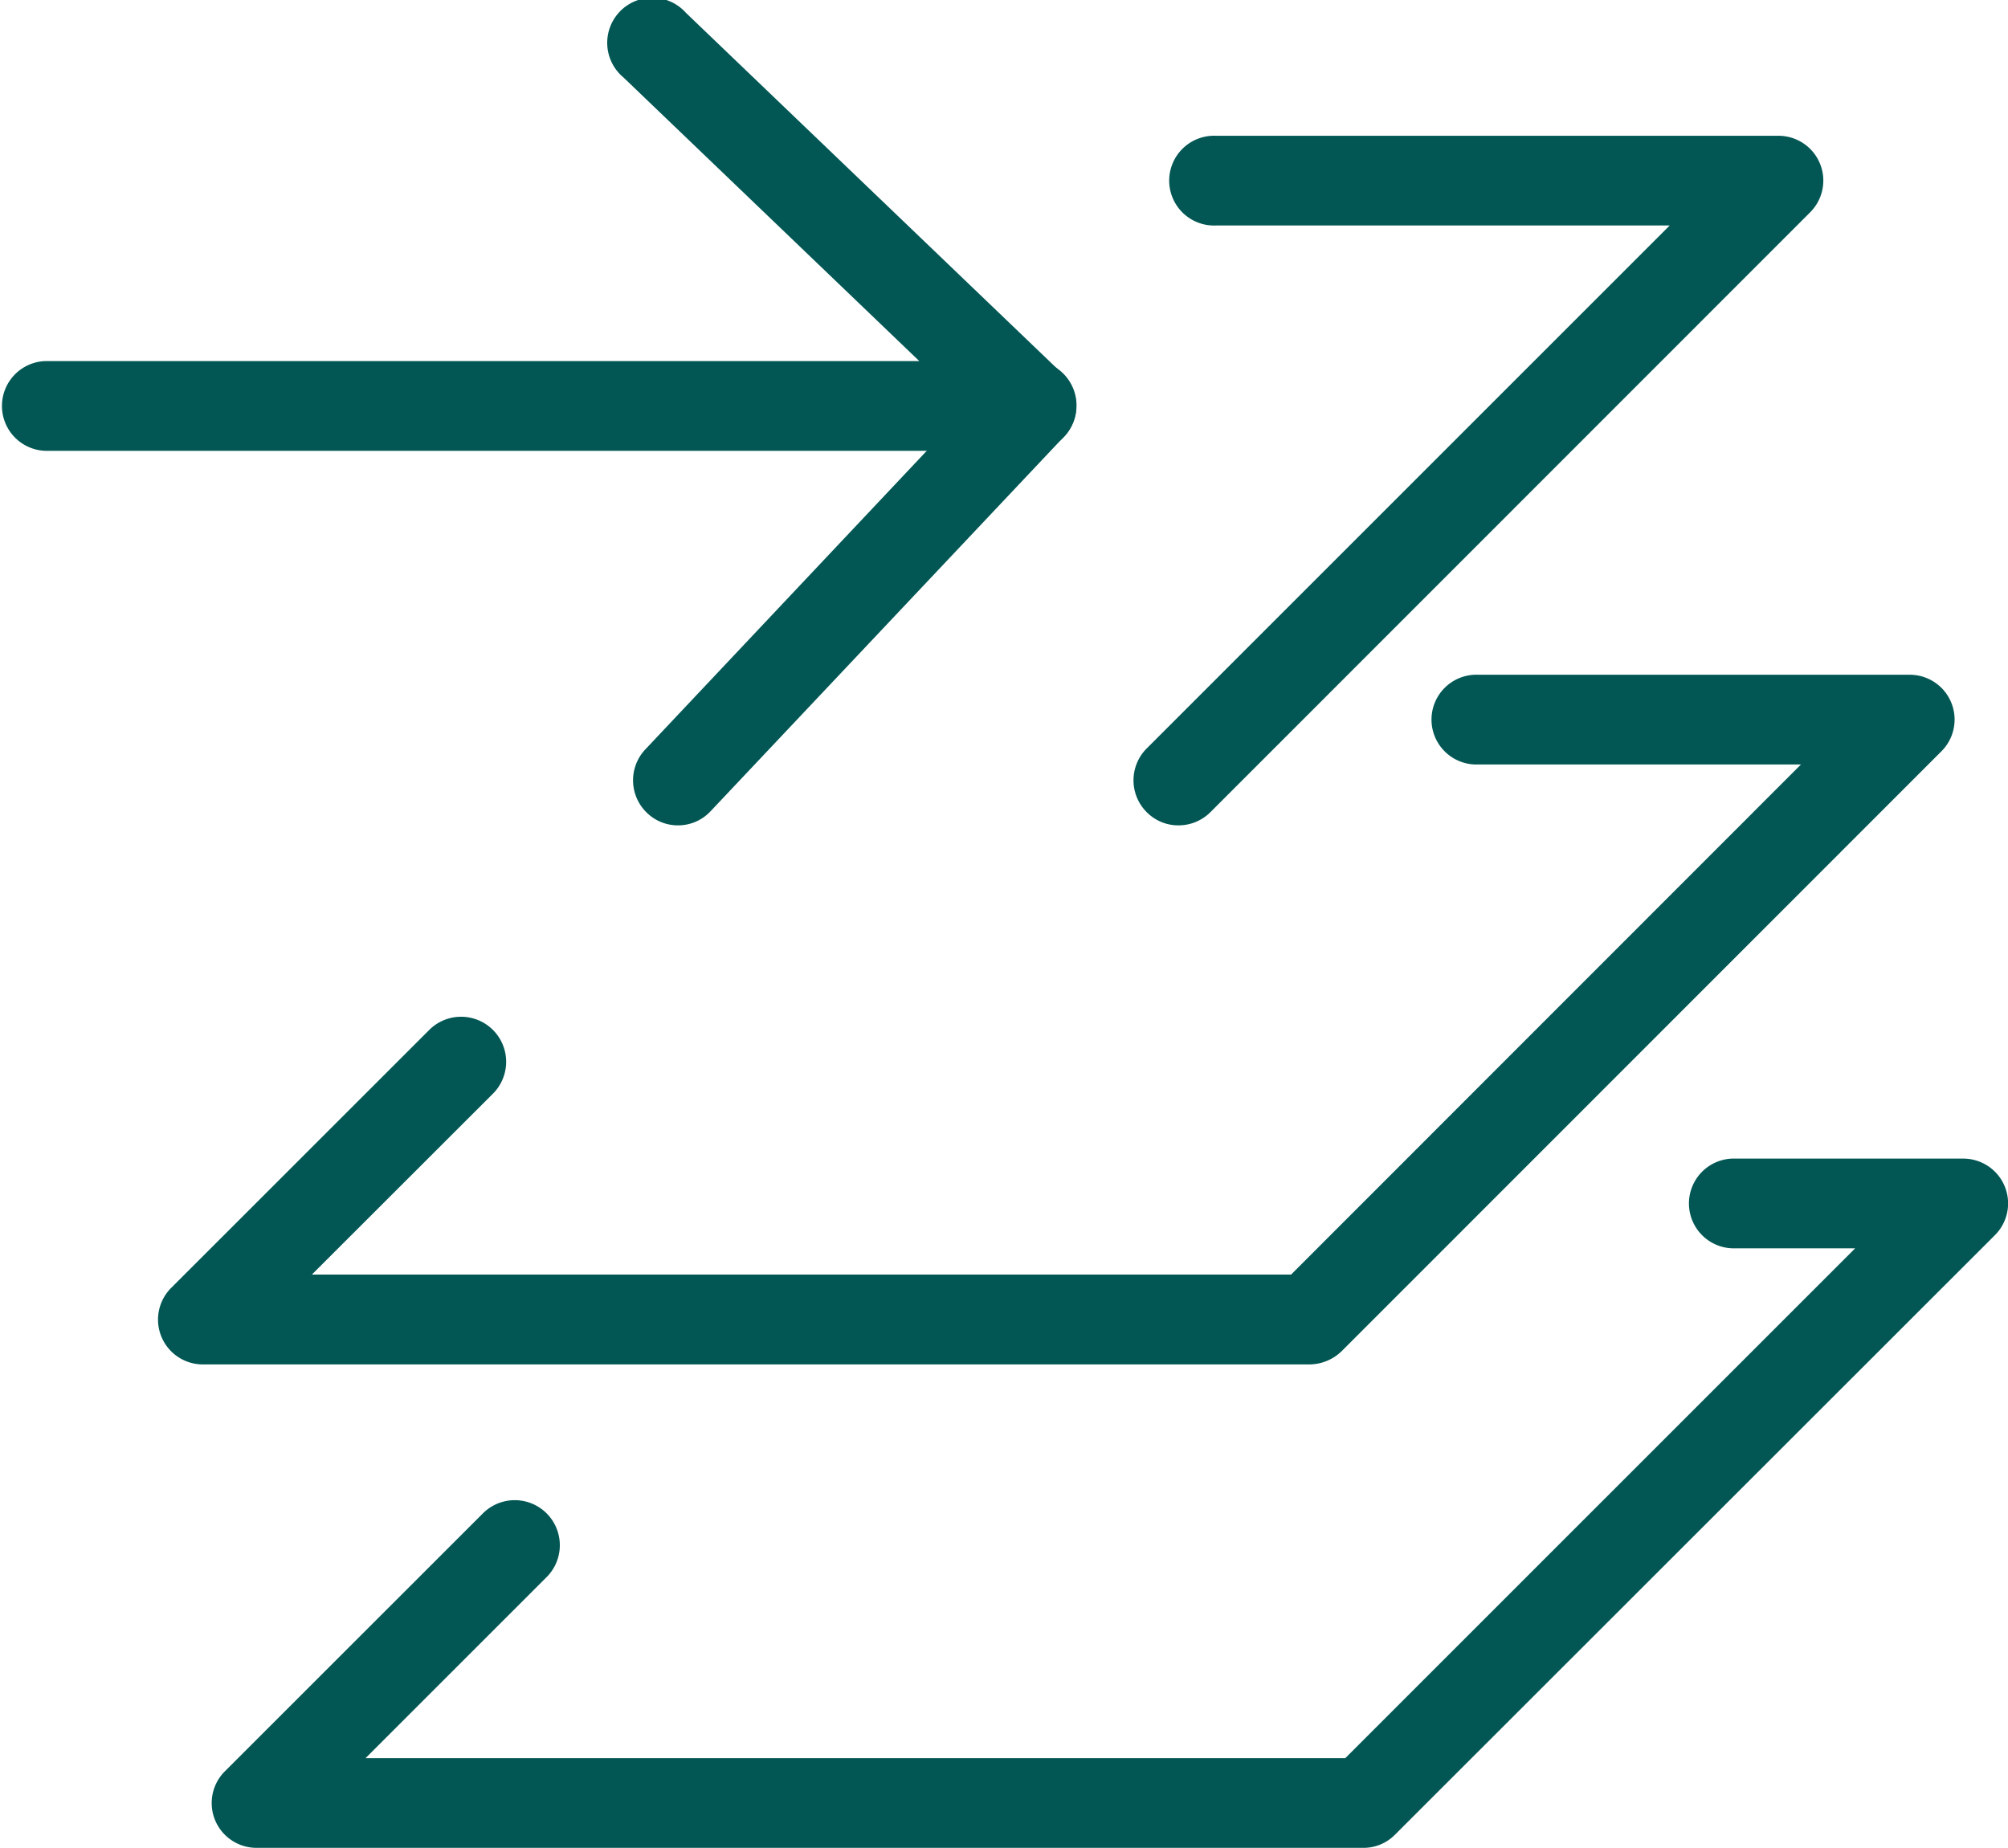
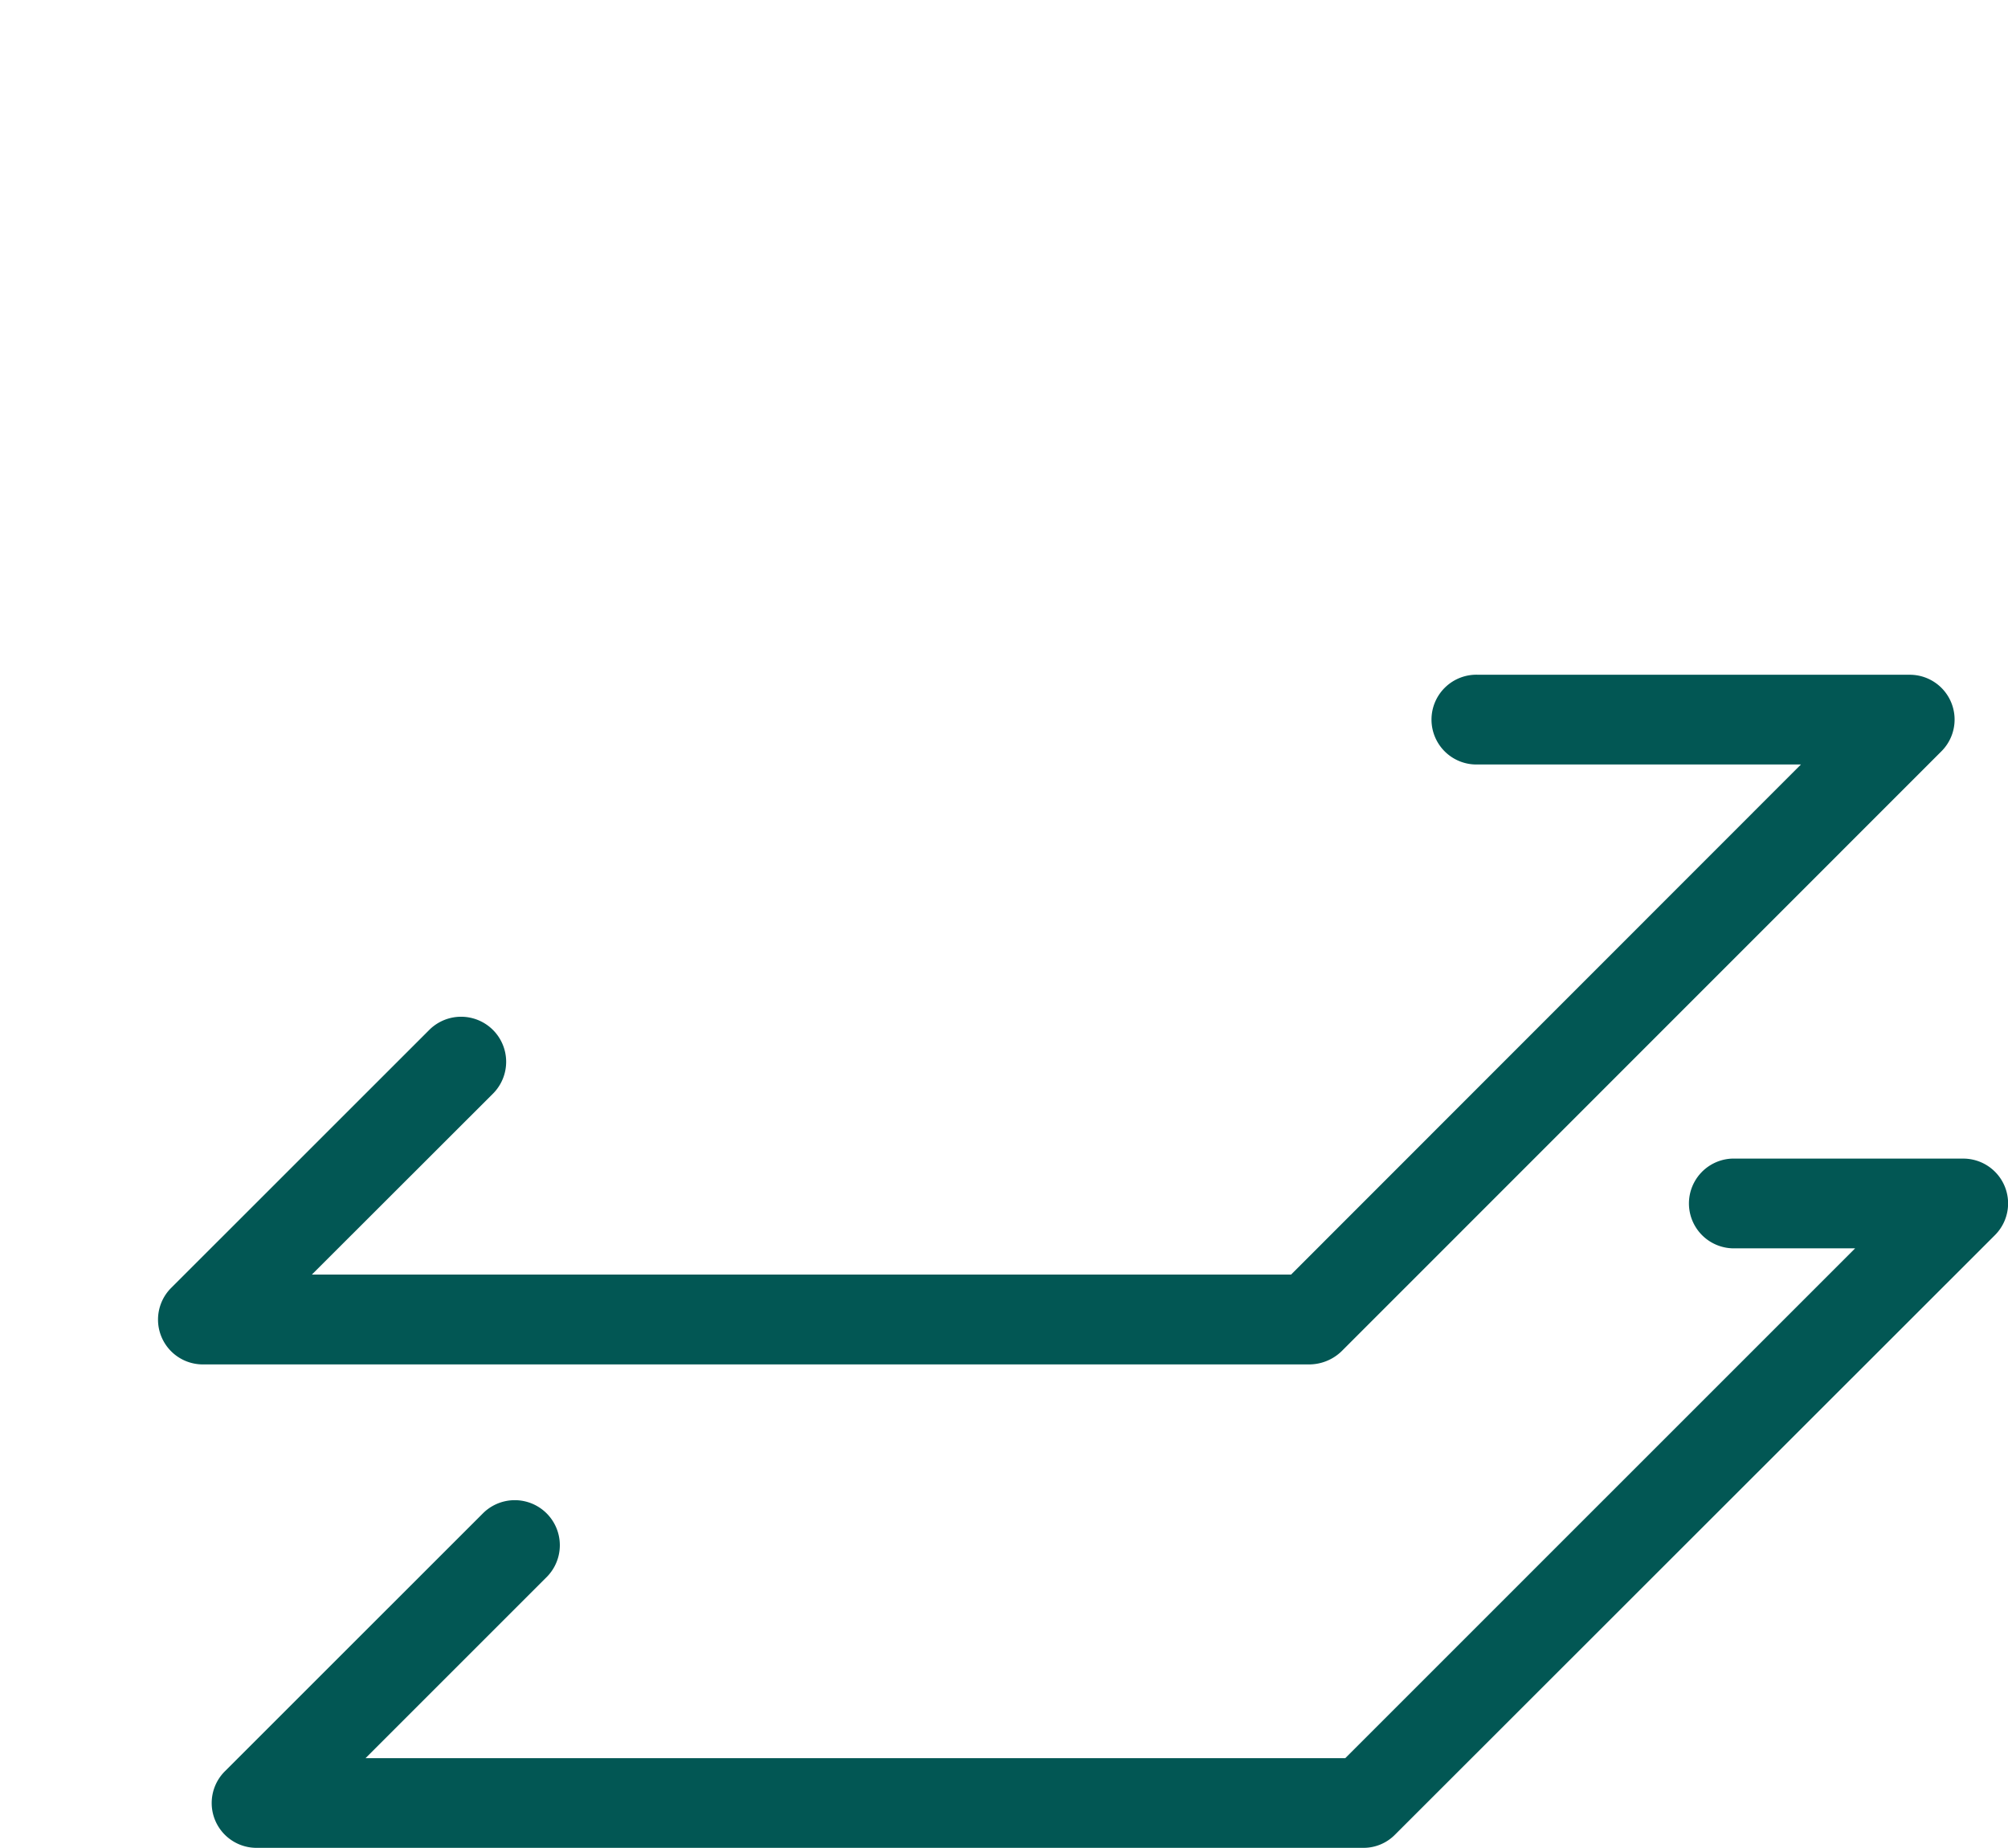
<svg xmlns="http://www.w3.org/2000/svg" width="23.57" height="21.692" viewBox="0 0 23.57 21.692">
  <g id="_3335fa8194a7a200c9d42f6c61d32387" data-name="3335fa8194a7a200c9d42f6c61d32387" transform="translate(0 -2.55)">
-     <path id="Path_216" data-name="Path 216" d="M12.106,7.842H.527a.527.527,0,0,1,0-1.053H10.791L7.318,3.459A.529.529,0,1,1,8.051,2.7L12.47,6.936a.525.525,0,0,1-.365.906Z" fill="#025754" />
-     <path id="Path_217" data-name="Path 217" d="M20.706,14.975a.522.522,0,0,1-.361-.144.529.529,0,0,1-.022-.748l4.147-4.4a.529.529,0,0,1,.77.726l-4.151,4.4A.522.522,0,0,1,20.706,14.975Zm5.874,0a.521.521,0,0,1-.372-.155.529.529,0,0,1,0-.748l6.139-6.139H27.022a.527.527,0,1,1,0-1.053h6.6a.526.526,0,0,1,.372.9L26.956,14.82A.53.53,0,0,1,26.58,14.975Z" transform="translate(-12.748 -2.736)" fill="#025754" />
    <path id="Path_218" data-name="Path 218" d="M18.557,32.155H5.568a.526.526,0,0,1-.372-.9L8.23,28.222a.529.529,0,0,1,.748.748L6.846,31.1H18.34l5.985-5.988H20.538a.527.527,0,1,1,0-1.053H25.6a.526.526,0,0,1,.372.9L18.933,32A.549.549,0,0,1,18.557,32.155Z" transform="translate(-3.185 -13.588)" fill="#025754" />
    <g id="Group_949" data-name="Group 949" transform="translate(2.486 16.151)">
      <path id="Path_219" data-name="Path 219" d="M20.267,47.571H7.278a.526.526,0,0,1-.372-.9L9.94,43.638a.529.529,0,0,1,.748.748L8.556,46.518h11.5l5.985-5.985H24.594a.527.527,0,0,1,0-1.053h2.714a.526.526,0,0,1,.372.9l-7.042,7.038A.518.518,0,0,1,20.267,47.571Z" transform="translate(-6.751 -39.48)" fill="#025754" />
    </g>
  </g>
</svg>